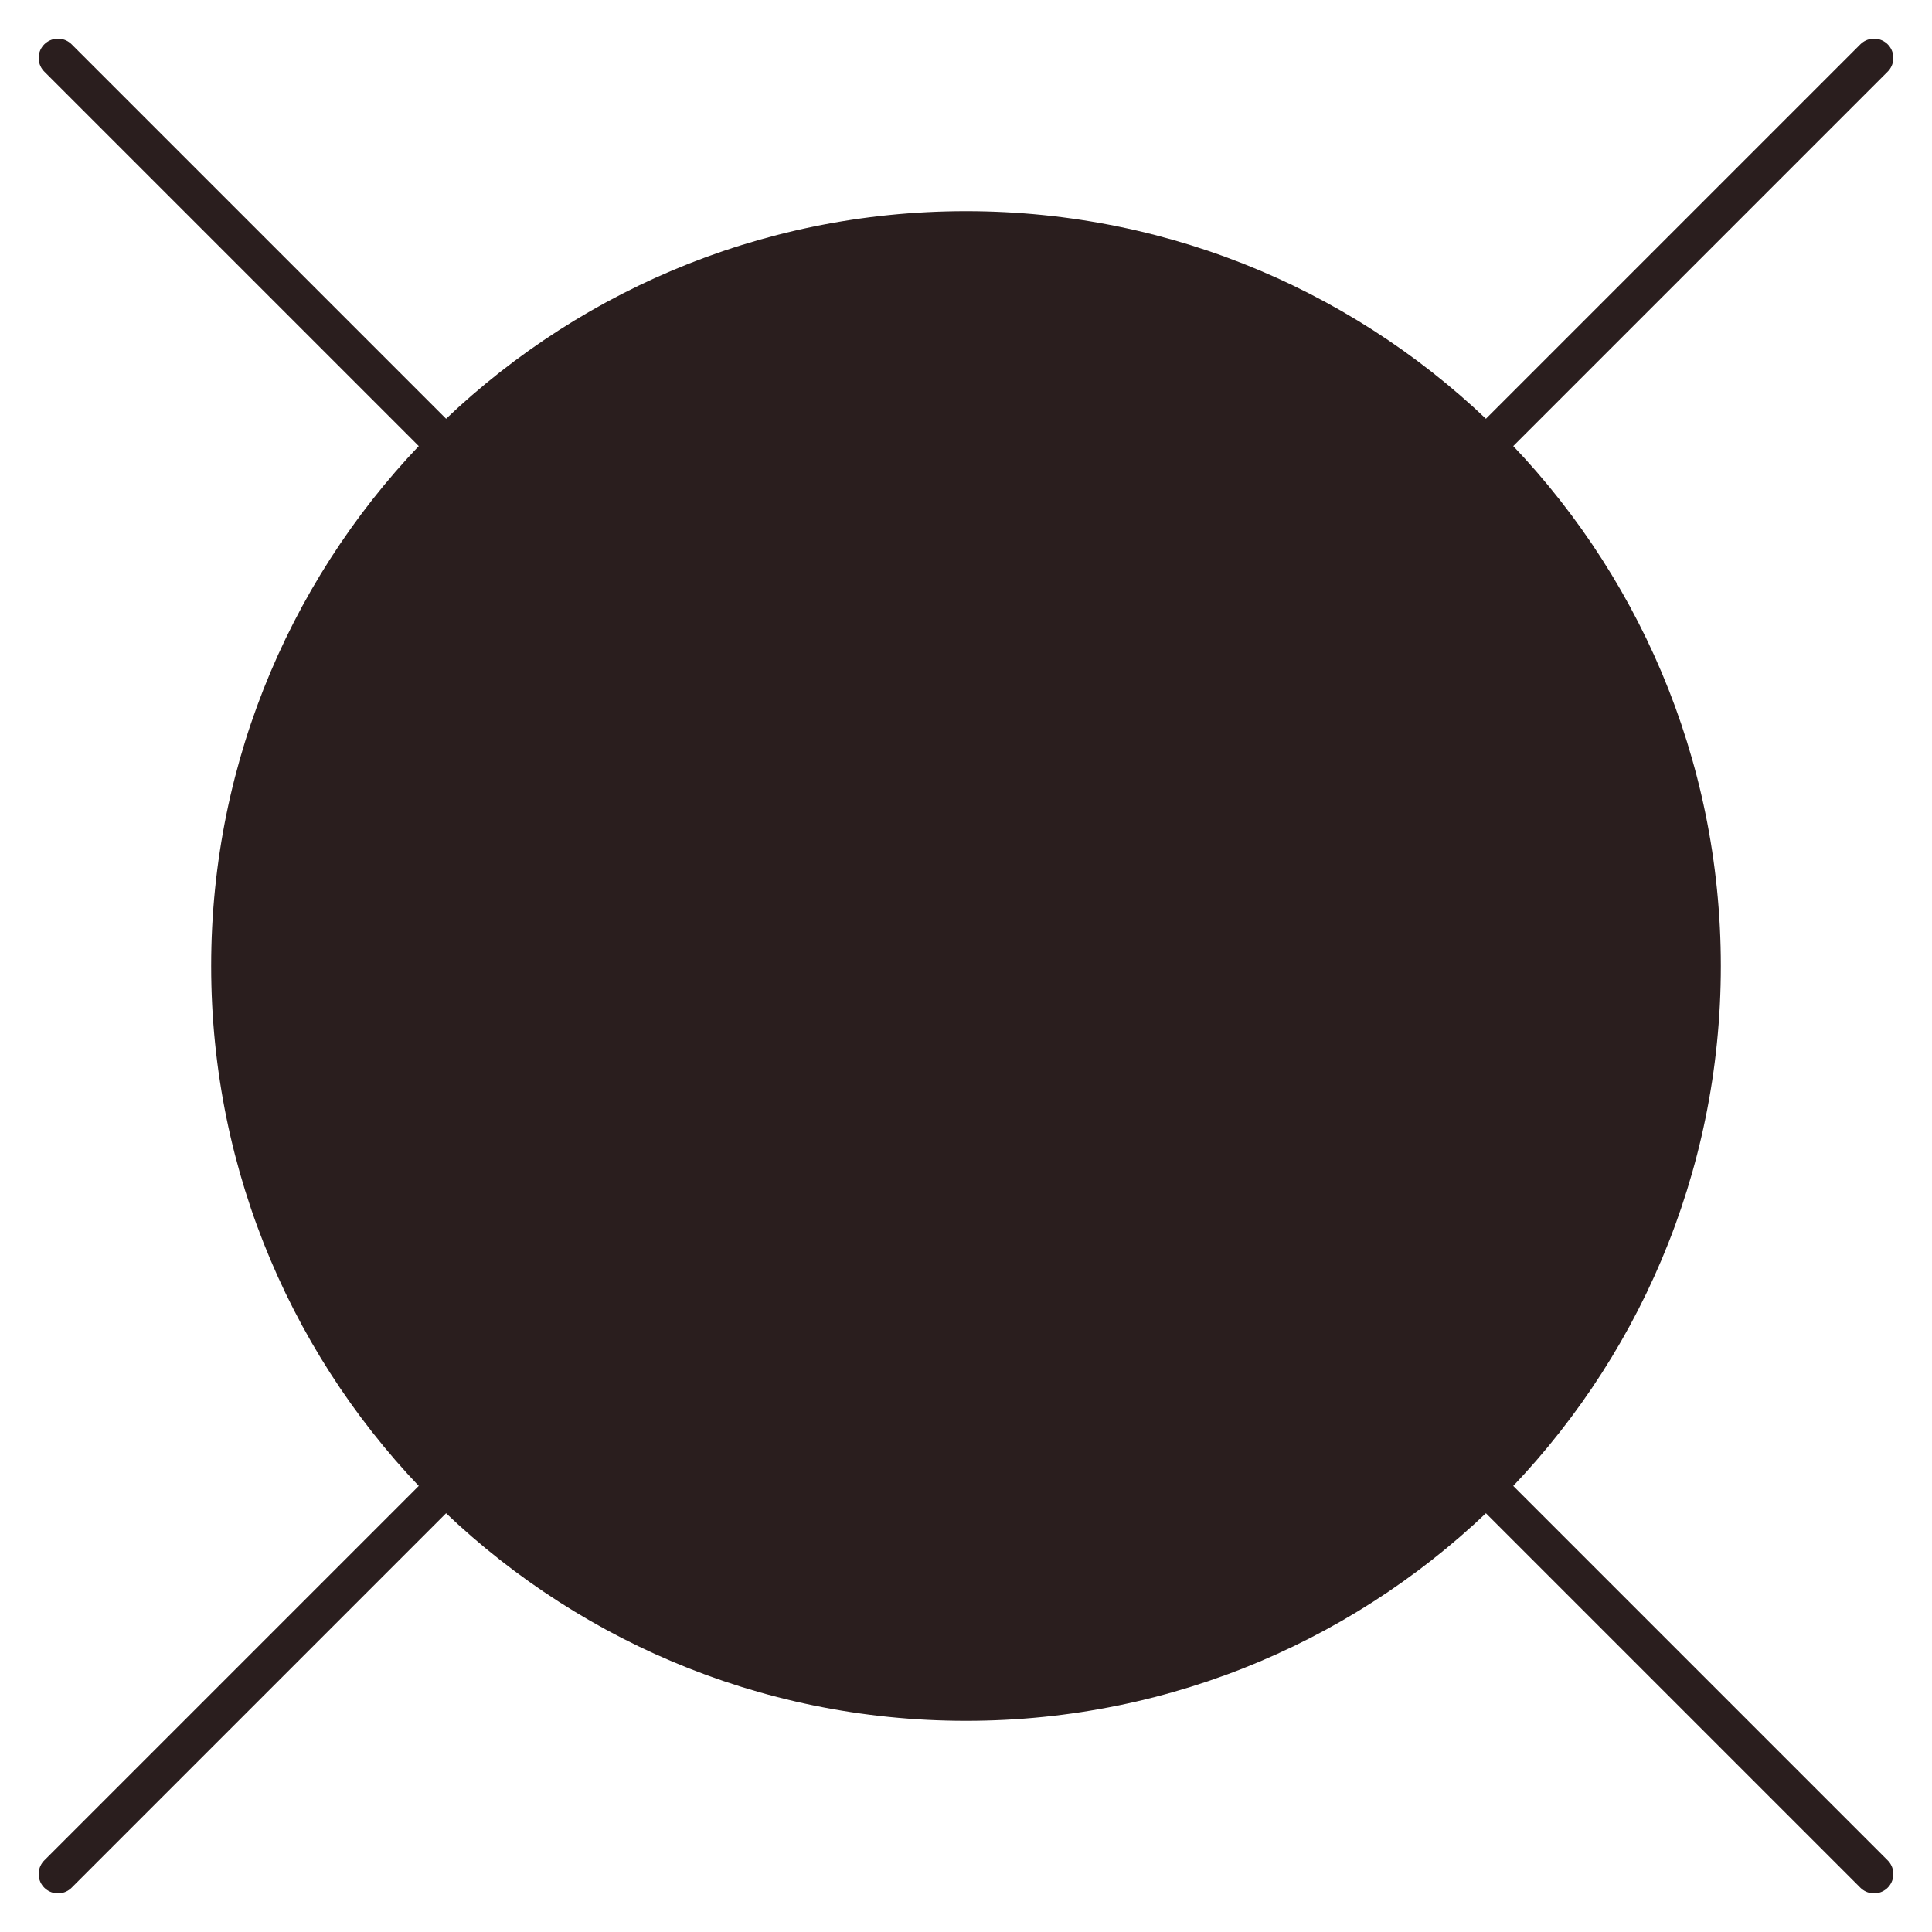
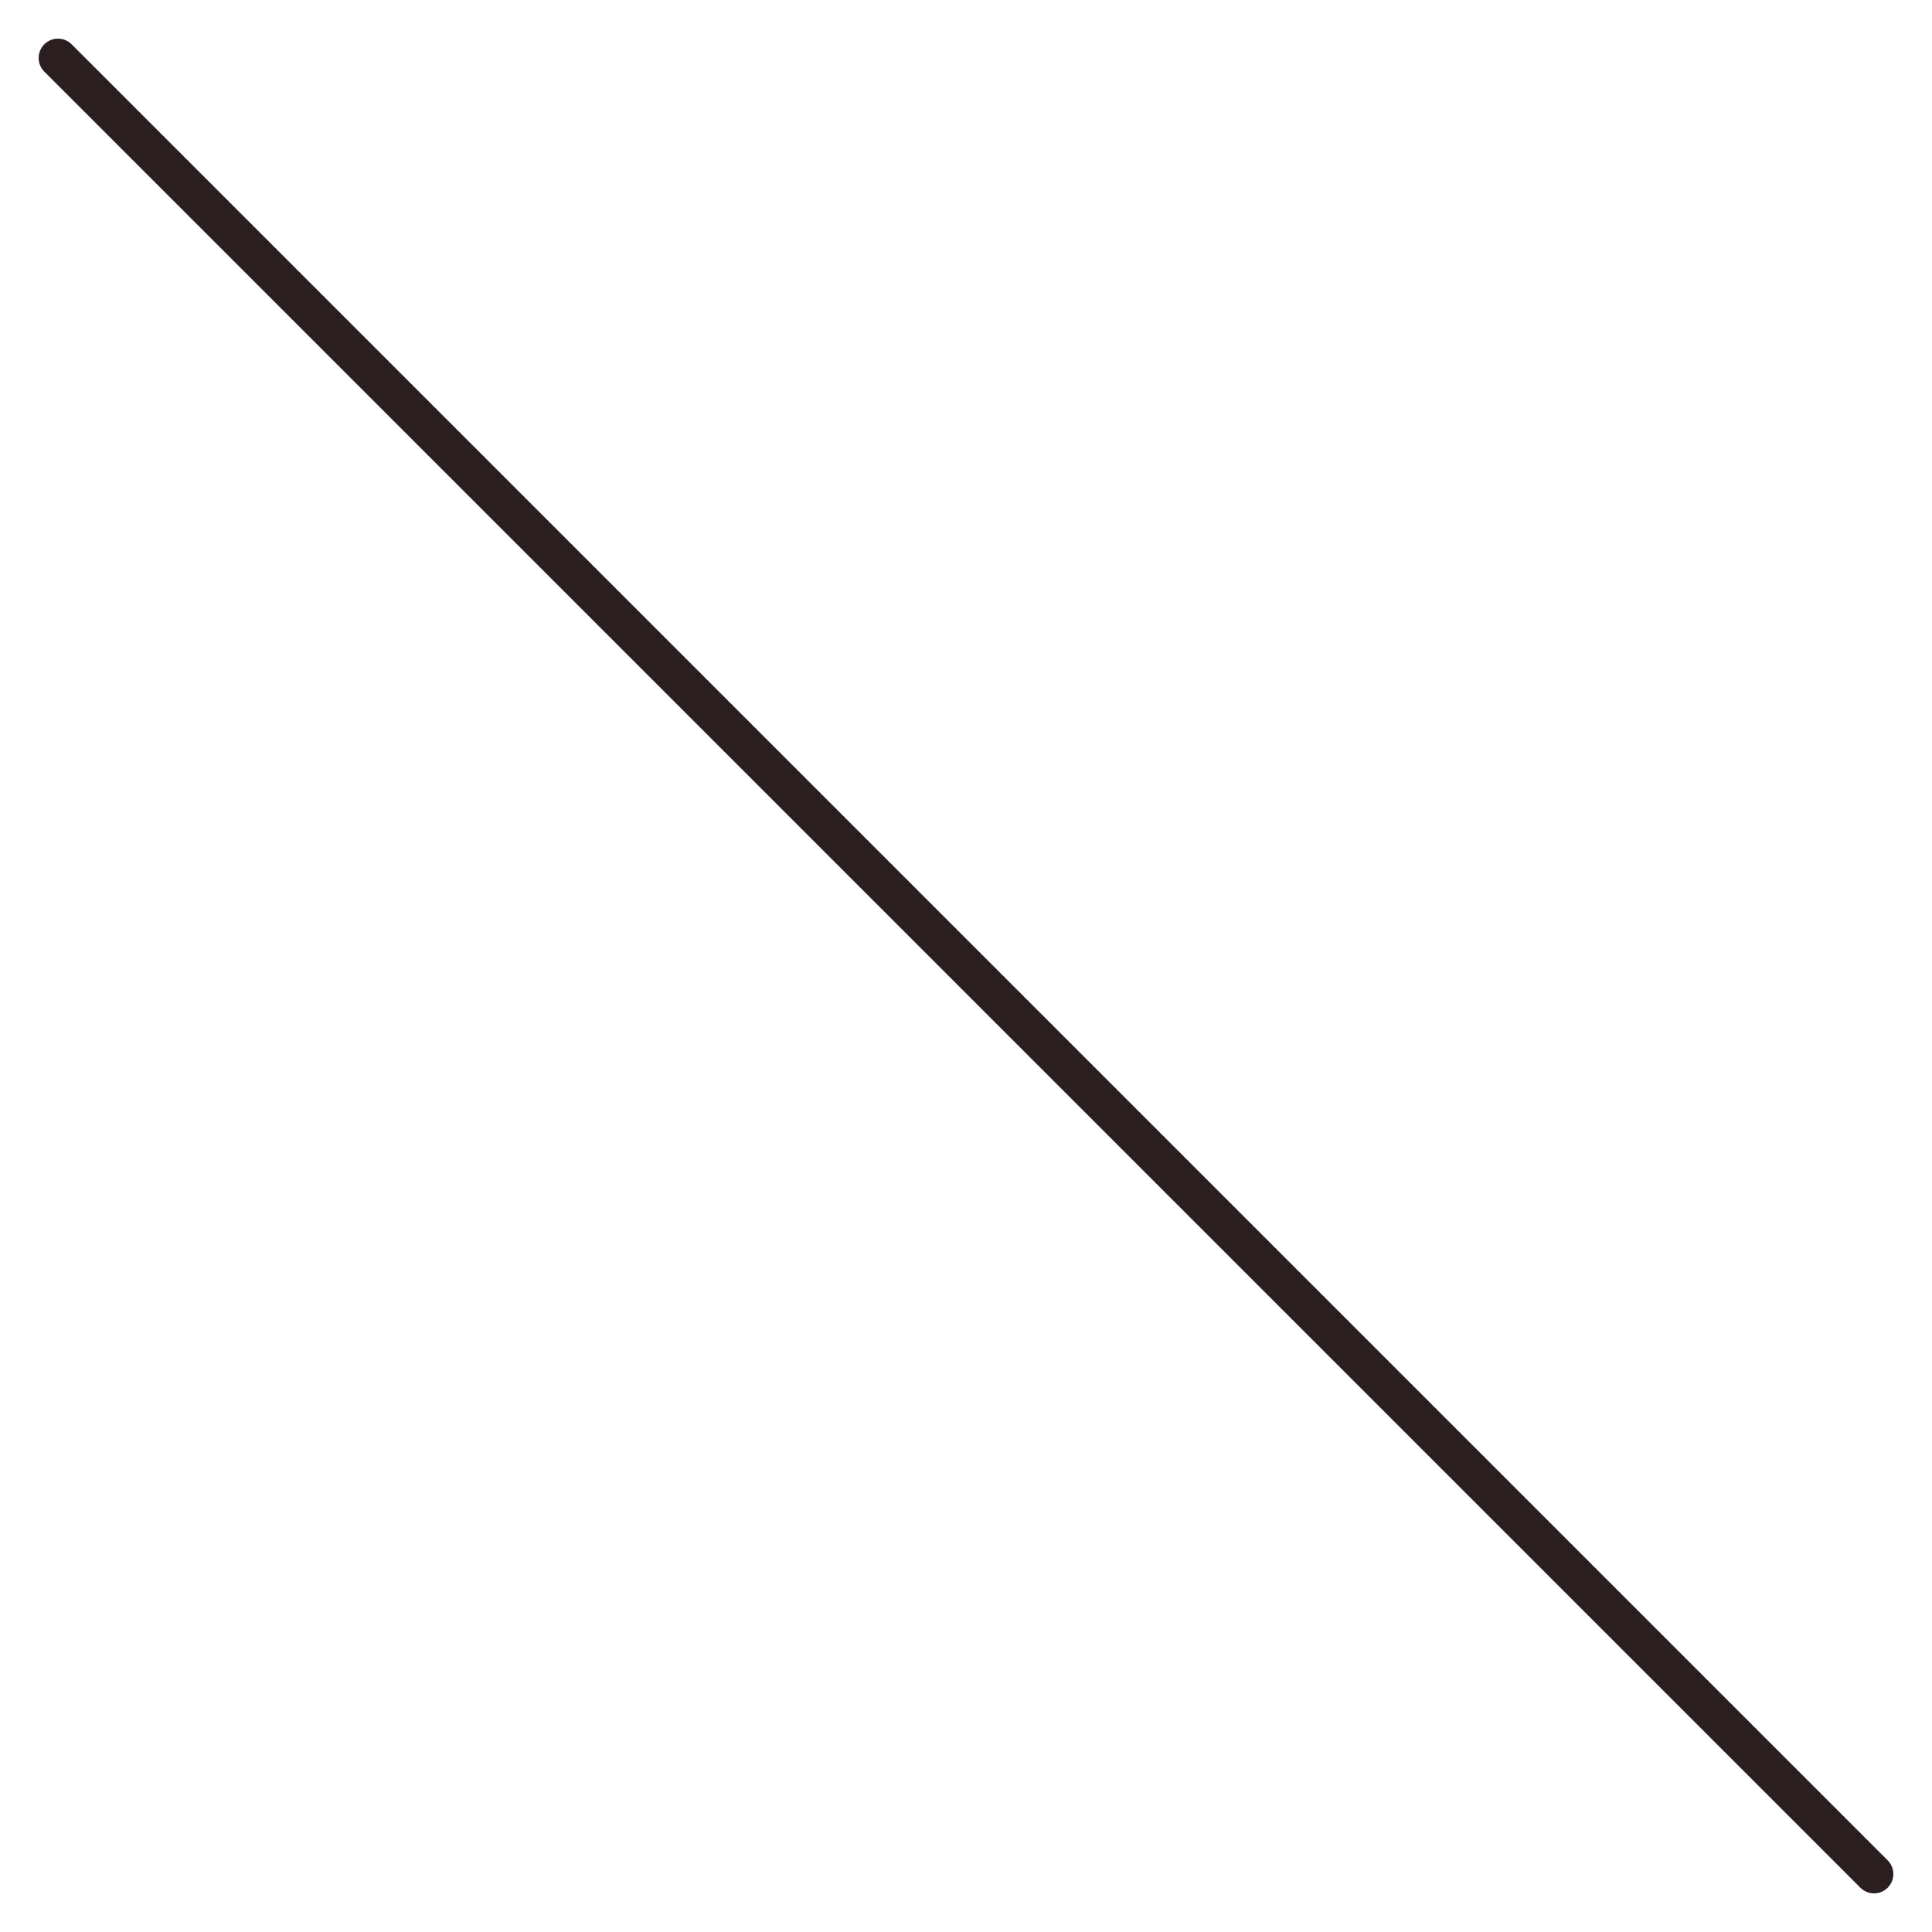
<svg xmlns="http://www.w3.org/2000/svg" id="Ebene_1" data-name="Ebene 1" viewBox="0 0 100 100">
  <defs>
    <style>
      .cls-1 {
        fill: none;
        stroke: #2a1e1e;
        stroke-linecap: round;
        stroke-linejoin: round;
        stroke-width: 2px;
      }

      .cls-2 {
        fill: #2a1e1e;
        stroke-width: 0px;
      }
    </style>
  </defs>
  <g>
-     <path class="cls-2" d="m50,88.07c-20.99,0-38.07-17.08-38.07-38.07S29.01,11.93,50,11.93s38.07,17.08,38.07,38.07-17.08,38.07-38.07,38.07Z" />
-     <path class="cls-2" d="m50,12.93c20.44,0,37.07,16.63,37.07,37.07s-16.63,37.07-37.07,37.07S12.93,70.44,12.93,50,29.56,12.93,50,12.93m0-2c-21.58,0-39.07,17.49-39.07,39.07s17.49,39.07,39.07,39.07,39.07-17.49,39.07-39.07S71.58,10.93,50,10.93h0Z" />
-   </g>
+     </g>
  <g>
-     <line class="cls-1" x1="3" y1="97" x2="97" y2="3" />
    <line class="cls-1" x1="3" y1="3" x2="97" y2="97" />
  </g>
</svg>